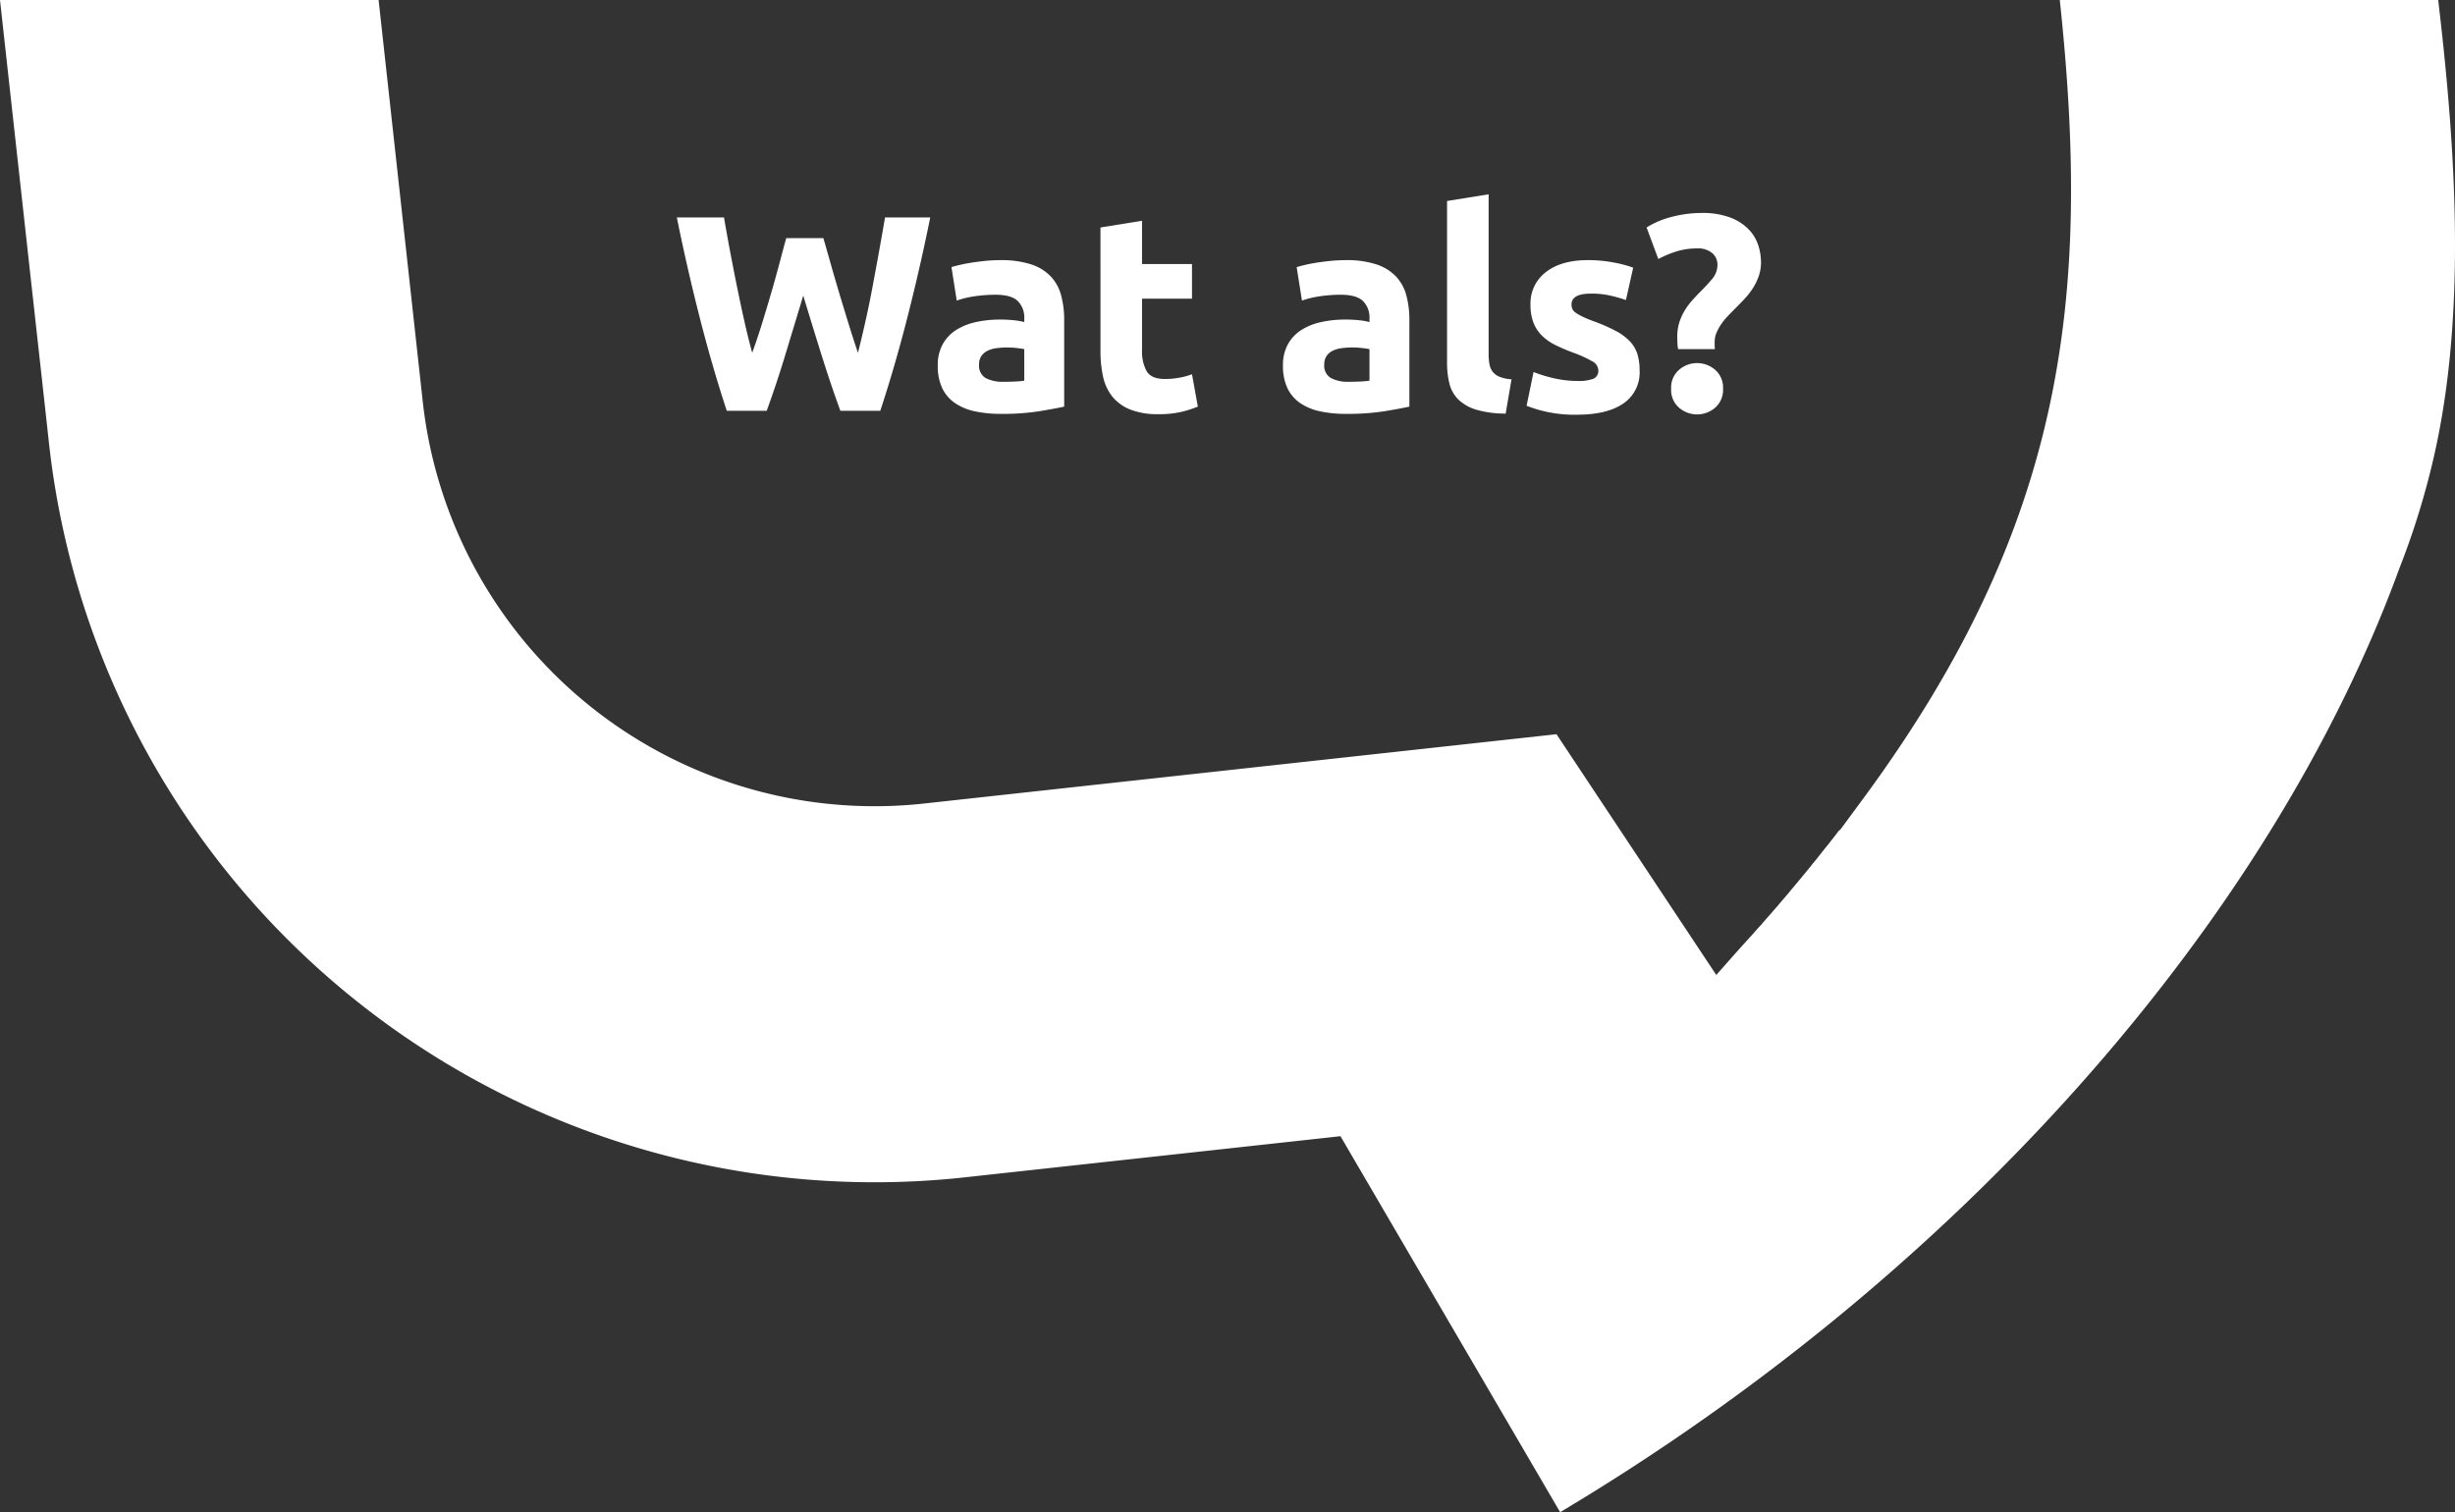
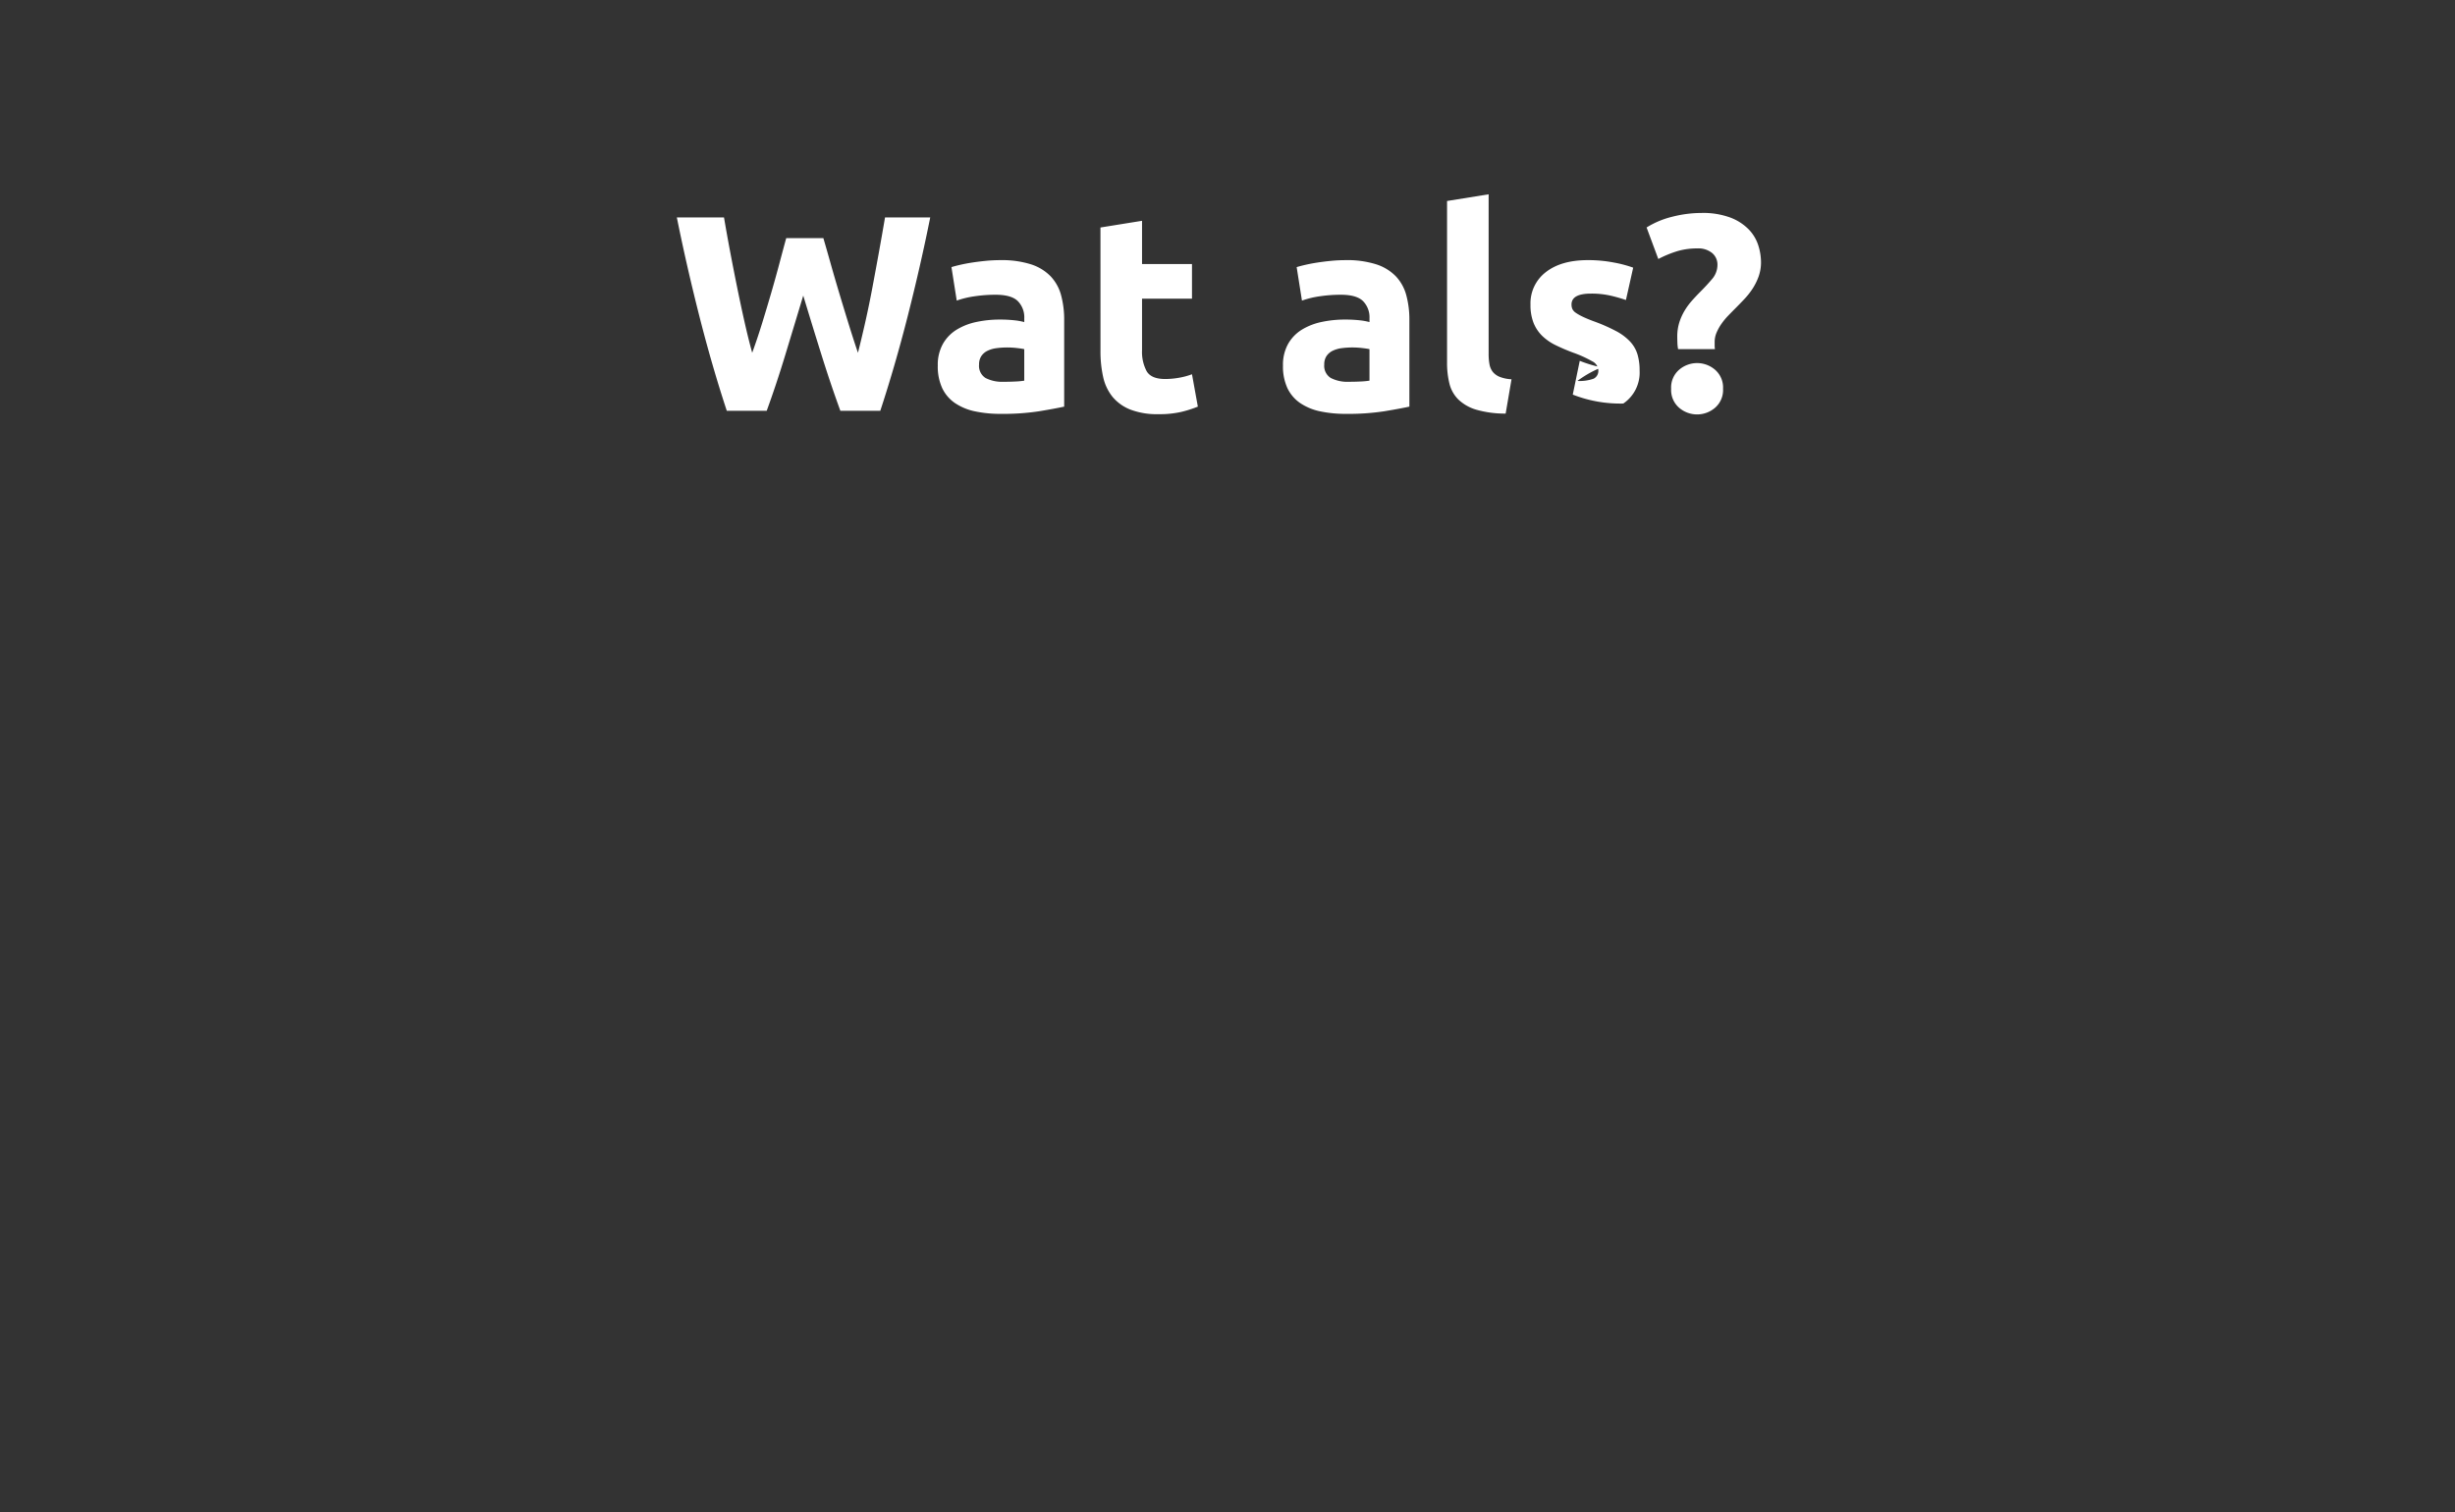
<svg xmlns="http://www.w3.org/2000/svg" width="651" height="401.062" viewBox="0 0 651 401.062">
  <rect x="0" y="0" width="651" height="401.062" fill="#333333" stroke="none" />
  <defs>
    <clipPath id="clip-path">
-       <rect id="Rectangle_38" data-name="Rectangle 38" width="651" height="401.062" fill="none" />
-     </clipPath>
+       </clipPath>
  </defs>
  <g id="Group_19" data-name="Group 19" transform="translate(-277 -244.044)">
-     <path id="Path_12" data-name="Path 12" d="M40.33,23.194q.888,3.034,1.961,6.845t2.294,7.881q1.221,4.07,2.479,8.14t2.442,7.548q.962-3.774,1.961-8.214t1.887-9.176q.888-4.736,1.739-9.435t1.591-9.065H68.672q-2.59,12.876-5.957,26.122T55.426,69H44.844q-2.59-7.1-5.032-14.911T35,38.438q-2.368,7.844-4.736,15.651T25.308,69H14.726Q10.8,57.086,7.437,43.84T1.48,17.718H13.986q.74,4.366,1.628,9.065t1.85,9.435q.962,4.736,1.961,9.176t2.035,8.214q1.332-3.626,2.59-7.7t2.442-8.14q1.184-4.07,2.183-7.844t1.813-6.734Zm47.8,38.11q1.628,0,3.108-.074a21.624,21.624,0,0,0,2.368-.222V52.646q-.666-.148-2-.3A22.251,22.251,0,0,0,89.17,52.2a21.853,21.853,0,0,0-2.923.185,7.636,7.636,0,0,0-2.4.7A4.127,4.127,0,0,0,82.214,54.5a3.918,3.918,0,0,0-.592,2.22,3.782,3.782,0,0,0,1.739,3.589A9.61,9.61,0,0,0,88.134,61.3ZM87.246,29.04a25.534,25.534,0,0,1,8.14,1.11,12.641,12.641,0,0,1,5.217,3.182,11.7,11.7,0,0,1,2.775,5.032,24.821,24.821,0,0,1,.814,6.586V67.89q-2.368.518-6.586,1.221a63.286,63.286,0,0,1-10.212.7,32.376,32.376,0,0,1-6.845-.666,14.856,14.856,0,0,1-5.291-2.183,9.989,9.989,0,0,1-3.4-3.959,13.665,13.665,0,0,1-1.184-5.994,11.359,11.359,0,0,1,1.369-5.772A10.536,10.536,0,0,1,75.7,47.466a16.553,16.553,0,0,1,5.254-2.035A29.474,29.474,0,0,1,87.1,44.8a34.87,34.87,0,0,1,3.811.185,16.964,16.964,0,0,1,2.7.481V44.432a6.1,6.1,0,0,0-1.7-4.514q-1.7-1.7-5.92-1.7a37.7,37.7,0,0,0-5.55.407A23.809,23.809,0,0,0,75.7,39.77L74.3,30.89q.962-.3,2.4-.629t3.145-.592q1.7-.259,3.589-.444T87.246,29.04Zm26.566-8.658,11.026-1.776v11.47h13.246v9.176H124.838v13.69a10.891,10.891,0,0,0,1.221,5.55q1.221,2.072,4.921,2.072a21.067,21.067,0,0,0,3.663-.333,18.879,18.879,0,0,0,3.441-.925l1.554,8.584A31.369,31.369,0,0,1,135.2,69.3a25.871,25.871,0,0,1-5.994.592,19.732,19.732,0,0,1-7.474-1.221,11.724,11.724,0,0,1-4.736-3.4,12.671,12.671,0,0,1-2.479-5.291,31.235,31.235,0,0,1-.7-6.882ZM179.672,61.3q1.628,0,3.108-.074a21.624,21.624,0,0,0,2.368-.222V52.646q-.666-.148-2-.3a22.251,22.251,0,0,0-2.442-.148,21.853,21.853,0,0,0-2.923.185,7.636,7.636,0,0,0-2.405.7,4.127,4.127,0,0,0-1.628,1.406,3.918,3.918,0,0,0-.592,2.22,3.782,3.782,0,0,0,1.739,3.589A9.61,9.61,0,0,0,179.672,61.3Zm-.888-32.264a25.534,25.534,0,0,1,8.14,1.11,12.641,12.641,0,0,1,5.217,3.182,11.7,11.7,0,0,1,2.775,5.032,24.821,24.821,0,0,1,.814,6.586V67.89q-2.368.518-6.586,1.221a63.286,63.286,0,0,1-10.212.7,32.376,32.376,0,0,1-6.845-.666,14.856,14.856,0,0,1-5.291-2.183,9.989,9.989,0,0,1-3.4-3.959,13.665,13.665,0,0,1-1.184-5.994,11.359,11.359,0,0,1,1.369-5.772,10.536,10.536,0,0,1,3.663-3.774,16.553,16.553,0,0,1,5.254-2.035,29.475,29.475,0,0,1,6.142-.629,34.87,34.87,0,0,1,3.811.185,16.964,16.964,0,0,1,2.7.481V44.432a6.1,6.1,0,0,0-1.7-4.514q-1.7-1.7-5.92-1.7a37.7,37.7,0,0,0-5.55.407,23.809,23.809,0,0,0-4.736,1.147l-1.406-8.88q.962-.3,2.4-.629t3.145-.592q1.7-.259,3.589-.444T178.784,29.04Zm42.476,40.7a27.546,27.546,0,0,1-7.807-1.036,11.564,11.564,0,0,1-4.736-2.7,8.961,8.961,0,0,1-2.368-4.218,22.759,22.759,0,0,1-.629-5.587V13.352l11.026-1.776v42.4a14.528,14.528,0,0,0,.222,2.664,4.6,4.6,0,0,0,.851,2,4.517,4.517,0,0,0,1.813,1.332,9.936,9.936,0,0,0,3.182.666Zm19.018-8.658a11.007,11.007,0,0,0,4.292-.592,2.287,2.287,0,0,0,1.258-2.294,2.81,2.81,0,0,0-1.628-2.331,30.939,30.939,0,0,0-4.958-2.257,50.809,50.809,0,0,1-4.7-2,13.812,13.812,0,0,1-3.589-2.479,10.027,10.027,0,0,1-2.294-3.441,12.739,12.739,0,0,1-.814-4.81,10.4,10.4,0,0,1,4.07-8.658q4.07-3.182,11.174-3.182a35.832,35.832,0,0,1,6.808.629,31.678,31.678,0,0,1,5.18,1.369l-1.924,8.584a40.485,40.485,0,0,0-4.181-1.184,22.722,22.722,0,0,0-5.069-.518q-5.18,0-5.18,2.886a2.981,2.981,0,0,0,.222,1.184,2.527,2.527,0,0,0,.888,1,12.376,12.376,0,0,0,1.813,1.036q1.147.555,2.923,1.221a45.155,45.155,0,0,1,5.994,2.627,14.083,14.083,0,0,1,3.737,2.812,8.731,8.731,0,0,1,1.924,3.367,14.977,14.977,0,0,1,.555,4.292,9.9,9.9,0,0,1-4.329,8.732q-4.329,2.96-12.247,2.96a34.567,34.567,0,0,1-13.394-2.368l1.85-8.954a36.168,36.168,0,0,0,5.772,1.739A28.067,28.067,0,0,0,240.278,61.082Zm31.746-35.15a18.507,18.507,0,0,0-5.032.666,28.808,28.808,0,0,0-5.254,2.146l-3.108-8.362a23.089,23.089,0,0,1,6.808-2.849,31.1,31.1,0,0,1,7.7-1,20.768,20.768,0,0,1,7.807,1.258,13.371,13.371,0,0,1,4.847,3.182,10.891,10.891,0,0,1,2.479,4.218,14.905,14.905,0,0,1,.7,4.366,11.129,11.129,0,0,1-.629,3.811,15.649,15.649,0,0,1-1.591,3.219,19.845,19.845,0,0,1-2.22,2.812q-1.258,1.332-2.442,2.516-.888.888-1.85,1.887a17.539,17.539,0,0,0-1.739,2.109,12.718,12.718,0,0,0-1.3,2.331,6.3,6.3,0,0,0-.518,2.479v.888a6.377,6.377,0,0,0,.074,1.036h-9.768a10.72,10.72,0,0,1-.185-1.665q-.037-.925-.037-1.591a12.555,12.555,0,0,1,.518-3.737,14.677,14.677,0,0,1,1.369-3.108,17.543,17.543,0,0,1,1.961-2.7q1.11-1.258,2.294-2.442,1.7-1.7,3.108-3.367a5.739,5.739,0,0,0,1.406-3.811,3.974,3.974,0,0,0-1.369-3.034A5.769,5.769,0,0,0,272.024,25.932Zm6.882,37.222a6.214,6.214,0,0,1-2.109,5.032,7.3,7.3,0,0,1-9.546,0,6.214,6.214,0,0,1-2.109-5.032,6.214,6.214,0,0,1,2.109-5.032,7.3,7.3,0,0,1,9.546,0A6.214,6.214,0,0,1,278.906,63.154Z" transform="translate(455 284)" fill="#fff" />
+     <path id="Path_12" data-name="Path 12" d="M40.33,23.194q.888,3.034,1.961,6.845t2.294,7.881q1.221,4.07,2.479,8.14t2.442,7.548q.962-3.774,1.961-8.214t1.887-9.176q.888-4.736,1.739-9.435t1.591-9.065H68.672q-2.59,12.876-5.957,26.122T55.426,69H44.844q-2.59-7.1-5.032-14.911T35,38.438q-2.368,7.844-4.736,15.651T25.308,69H14.726Q10.8,57.086,7.437,43.84T1.48,17.718H13.986q.74,4.366,1.628,9.065t1.85,9.435q.962,4.736,1.961,9.176t2.035,8.214q1.332-3.626,2.59-7.7t2.442-8.14q1.184-4.07,2.183-7.844t1.813-6.734Zm47.8,38.11q1.628,0,3.108-.074a21.624,21.624,0,0,0,2.368-.222V52.646q-.666-.148-2-.3A22.251,22.251,0,0,0,89.17,52.2a21.853,21.853,0,0,0-2.923.185,7.636,7.636,0,0,0-2.4.7A4.127,4.127,0,0,0,82.214,54.5a3.918,3.918,0,0,0-.592,2.22,3.782,3.782,0,0,0,1.739,3.589A9.61,9.61,0,0,0,88.134,61.3ZM87.246,29.04a25.534,25.534,0,0,1,8.14,1.11,12.641,12.641,0,0,1,5.217,3.182,11.7,11.7,0,0,1,2.775,5.032,24.821,24.821,0,0,1,.814,6.586V67.89q-2.368.518-6.586,1.221a63.286,63.286,0,0,1-10.212.7,32.376,32.376,0,0,1-6.845-.666,14.856,14.856,0,0,1-5.291-2.183,9.989,9.989,0,0,1-3.4-3.959,13.665,13.665,0,0,1-1.184-5.994,11.359,11.359,0,0,1,1.369-5.772A10.536,10.536,0,0,1,75.7,47.466a16.553,16.553,0,0,1,5.254-2.035A29.474,29.474,0,0,1,87.1,44.8a34.87,34.87,0,0,1,3.811.185,16.964,16.964,0,0,1,2.7.481V44.432a6.1,6.1,0,0,0-1.7-4.514q-1.7-1.7-5.92-1.7a37.7,37.7,0,0,0-5.55.407A23.809,23.809,0,0,0,75.7,39.77L74.3,30.89q.962-.3,2.4-.629t3.145-.592q1.7-.259,3.589-.444T87.246,29.04Zm26.566-8.658,11.026-1.776v11.47h13.246v9.176H124.838v13.69a10.891,10.891,0,0,0,1.221,5.55q1.221,2.072,4.921,2.072a21.067,21.067,0,0,0,3.663-.333,18.879,18.879,0,0,0,3.441-.925l1.554,8.584A31.369,31.369,0,0,1,135.2,69.3a25.871,25.871,0,0,1-5.994.592,19.732,19.732,0,0,1-7.474-1.221,11.724,11.724,0,0,1-4.736-3.4,12.671,12.671,0,0,1-2.479-5.291,31.235,31.235,0,0,1-.7-6.882ZM179.672,61.3q1.628,0,3.108-.074a21.624,21.624,0,0,0,2.368-.222V52.646q-.666-.148-2-.3a22.251,22.251,0,0,0-2.442-.148,21.853,21.853,0,0,0-2.923.185,7.636,7.636,0,0,0-2.405.7,4.127,4.127,0,0,0-1.628,1.406,3.918,3.918,0,0,0-.592,2.22,3.782,3.782,0,0,0,1.739,3.589A9.61,9.61,0,0,0,179.672,61.3Zm-.888-32.264a25.534,25.534,0,0,1,8.14,1.11,12.641,12.641,0,0,1,5.217,3.182,11.7,11.7,0,0,1,2.775,5.032,24.821,24.821,0,0,1,.814,6.586V67.89q-2.368.518-6.586,1.221a63.286,63.286,0,0,1-10.212.7,32.376,32.376,0,0,1-6.845-.666,14.856,14.856,0,0,1-5.291-2.183,9.989,9.989,0,0,1-3.4-3.959,13.665,13.665,0,0,1-1.184-5.994,11.359,11.359,0,0,1,1.369-5.772,10.536,10.536,0,0,1,3.663-3.774,16.553,16.553,0,0,1,5.254-2.035,29.475,29.475,0,0,1,6.142-.629,34.87,34.87,0,0,1,3.811.185,16.964,16.964,0,0,1,2.7.481V44.432a6.1,6.1,0,0,0-1.7-4.514q-1.7-1.7-5.92-1.7a37.7,37.7,0,0,0-5.55.407,23.809,23.809,0,0,0-4.736,1.147l-1.406-8.88q.962-.3,2.4-.629t3.145-.592q1.7-.259,3.589-.444T178.784,29.04Zm42.476,40.7a27.546,27.546,0,0,1-7.807-1.036,11.564,11.564,0,0,1-4.736-2.7,8.961,8.961,0,0,1-2.368-4.218,22.759,22.759,0,0,1-.629-5.587V13.352l11.026-1.776v42.4a14.528,14.528,0,0,0,.222,2.664,4.6,4.6,0,0,0,.851,2,4.517,4.517,0,0,0,1.813,1.332,9.936,9.936,0,0,0,3.182.666Zm19.018-8.658a11.007,11.007,0,0,0,4.292-.592,2.287,2.287,0,0,0,1.258-2.294,2.81,2.81,0,0,0-1.628-2.331,30.939,30.939,0,0,0-4.958-2.257,50.809,50.809,0,0,1-4.7-2,13.812,13.812,0,0,1-3.589-2.479,10.027,10.027,0,0,1-2.294-3.441,12.739,12.739,0,0,1-.814-4.81,10.4,10.4,0,0,1,4.07-8.658q4.07-3.182,11.174-3.182a35.832,35.832,0,0,1,6.808.629,31.678,31.678,0,0,1,5.18,1.369l-1.924,8.584a40.485,40.485,0,0,0-4.181-1.184,22.722,22.722,0,0,0-5.069-.518q-5.18,0-5.18,2.886a2.981,2.981,0,0,0,.222,1.184,2.527,2.527,0,0,0,.888,1,12.376,12.376,0,0,0,1.813,1.036q1.147.555,2.923,1.221a45.155,45.155,0,0,1,5.994,2.627,14.083,14.083,0,0,1,3.737,2.812,8.731,8.731,0,0,1,1.924,3.367,14.977,14.977,0,0,1,.555,4.292,9.9,9.9,0,0,1-4.329,8.732a34.567,34.567,0,0,1-13.394-2.368l1.85-8.954a36.168,36.168,0,0,0,5.772,1.739A28.067,28.067,0,0,0,240.278,61.082Zm31.746-35.15a18.507,18.507,0,0,0-5.032.666,28.808,28.808,0,0,0-5.254,2.146l-3.108-8.362a23.089,23.089,0,0,1,6.808-2.849,31.1,31.1,0,0,1,7.7-1,20.768,20.768,0,0,1,7.807,1.258,13.371,13.371,0,0,1,4.847,3.182,10.891,10.891,0,0,1,2.479,4.218,14.905,14.905,0,0,1,.7,4.366,11.129,11.129,0,0,1-.629,3.811,15.649,15.649,0,0,1-1.591,3.219,19.845,19.845,0,0,1-2.22,2.812q-1.258,1.332-2.442,2.516-.888.888-1.85,1.887a17.539,17.539,0,0,0-1.739,2.109,12.718,12.718,0,0,0-1.3,2.331,6.3,6.3,0,0,0-.518,2.479v.888a6.377,6.377,0,0,0,.074,1.036h-9.768a10.72,10.72,0,0,1-.185-1.665q-.037-.925-.037-1.591a12.555,12.555,0,0,1,.518-3.737,14.677,14.677,0,0,1,1.369-3.108,17.543,17.543,0,0,1,1.961-2.7q1.11-1.258,2.294-2.442,1.7-1.7,3.108-3.367a5.739,5.739,0,0,0,1.406-3.811,3.974,3.974,0,0,0-1.369-3.034A5.769,5.769,0,0,0,272.024,25.932Zm6.882,37.222a6.214,6.214,0,0,1-2.109,5.032,7.3,7.3,0,0,1-9.546,0,6.214,6.214,0,0,1-2.109-5.032,6.214,6.214,0,0,1,2.109-5.032,7.3,7.3,0,0,1,9.546,0A6.214,6.214,0,0,1,278.906,63.154Z" transform="translate(455 284)" fill="#fff" />
    <g id="Group_10" data-name="Group 10" transform="translate(277 244.043)">
      <g id="Group_9" data-name="Group 9" transform="translate(0 0.001)" clip-path="url(#clip-path)">
-         <path id="Path_8" data-name="Path 8" d="M636.344,150.5a205.756,205.756,0,0,0,8.2-25.782c9.793-39.113,6.737-84.582,2-124.716H546.2c8.332,78.183,1.705,138.747-52.113,211.788l-6.222,8.442-.068-.135c-.27.346-.54.692-.81,1.047l-.405.54-.684.87-.329.414-.2.262-.084.093-.27.363-.65.8-.507.625-.464.591-1.03,1.3-.532.675-.54.667-.557.667-.971,1.216-.515.642-.642.768-.464.557-.515.625-1.055,1.275-.523.625-.025.034-.2.253-.878,1.021-.169.211-.025.025-.3.388-1.579,1.849-.54.625-.245.287-.262.312-.5.6-1.089,1.249-.684.794-.025.017-.4.447-.051.059-.186.228-.388.422-.4.464-.616.7-.355.422-.118.152-.135.143-.549.591-.093.1-.456.5-.38.439-.532.608-.566.633-.557.608-.38.422-.718.794-1.452,1.6-.6.675-5.487,6.2-4.576-6.9L438.908,234.16l-26.171-39.425-167.594,18.37A120.557,120.557,0,0,1,112.087,106.354L100.394,0H0Q5.85,53.072,11.735,106.135l1.216,11.085A220.232,220.232,0,0,0,256.008,312.242L351.354,301.8l4.1-.456,2.085,3.571,56.166,96.148C518.914,338.3,601.892,245.017,636.344,150.5" transform="translate(0 -0.004)" fill="#fff" fill-rule="evenodd" />
-       </g>
+         </g>
    </g>
  </g>
</svg>